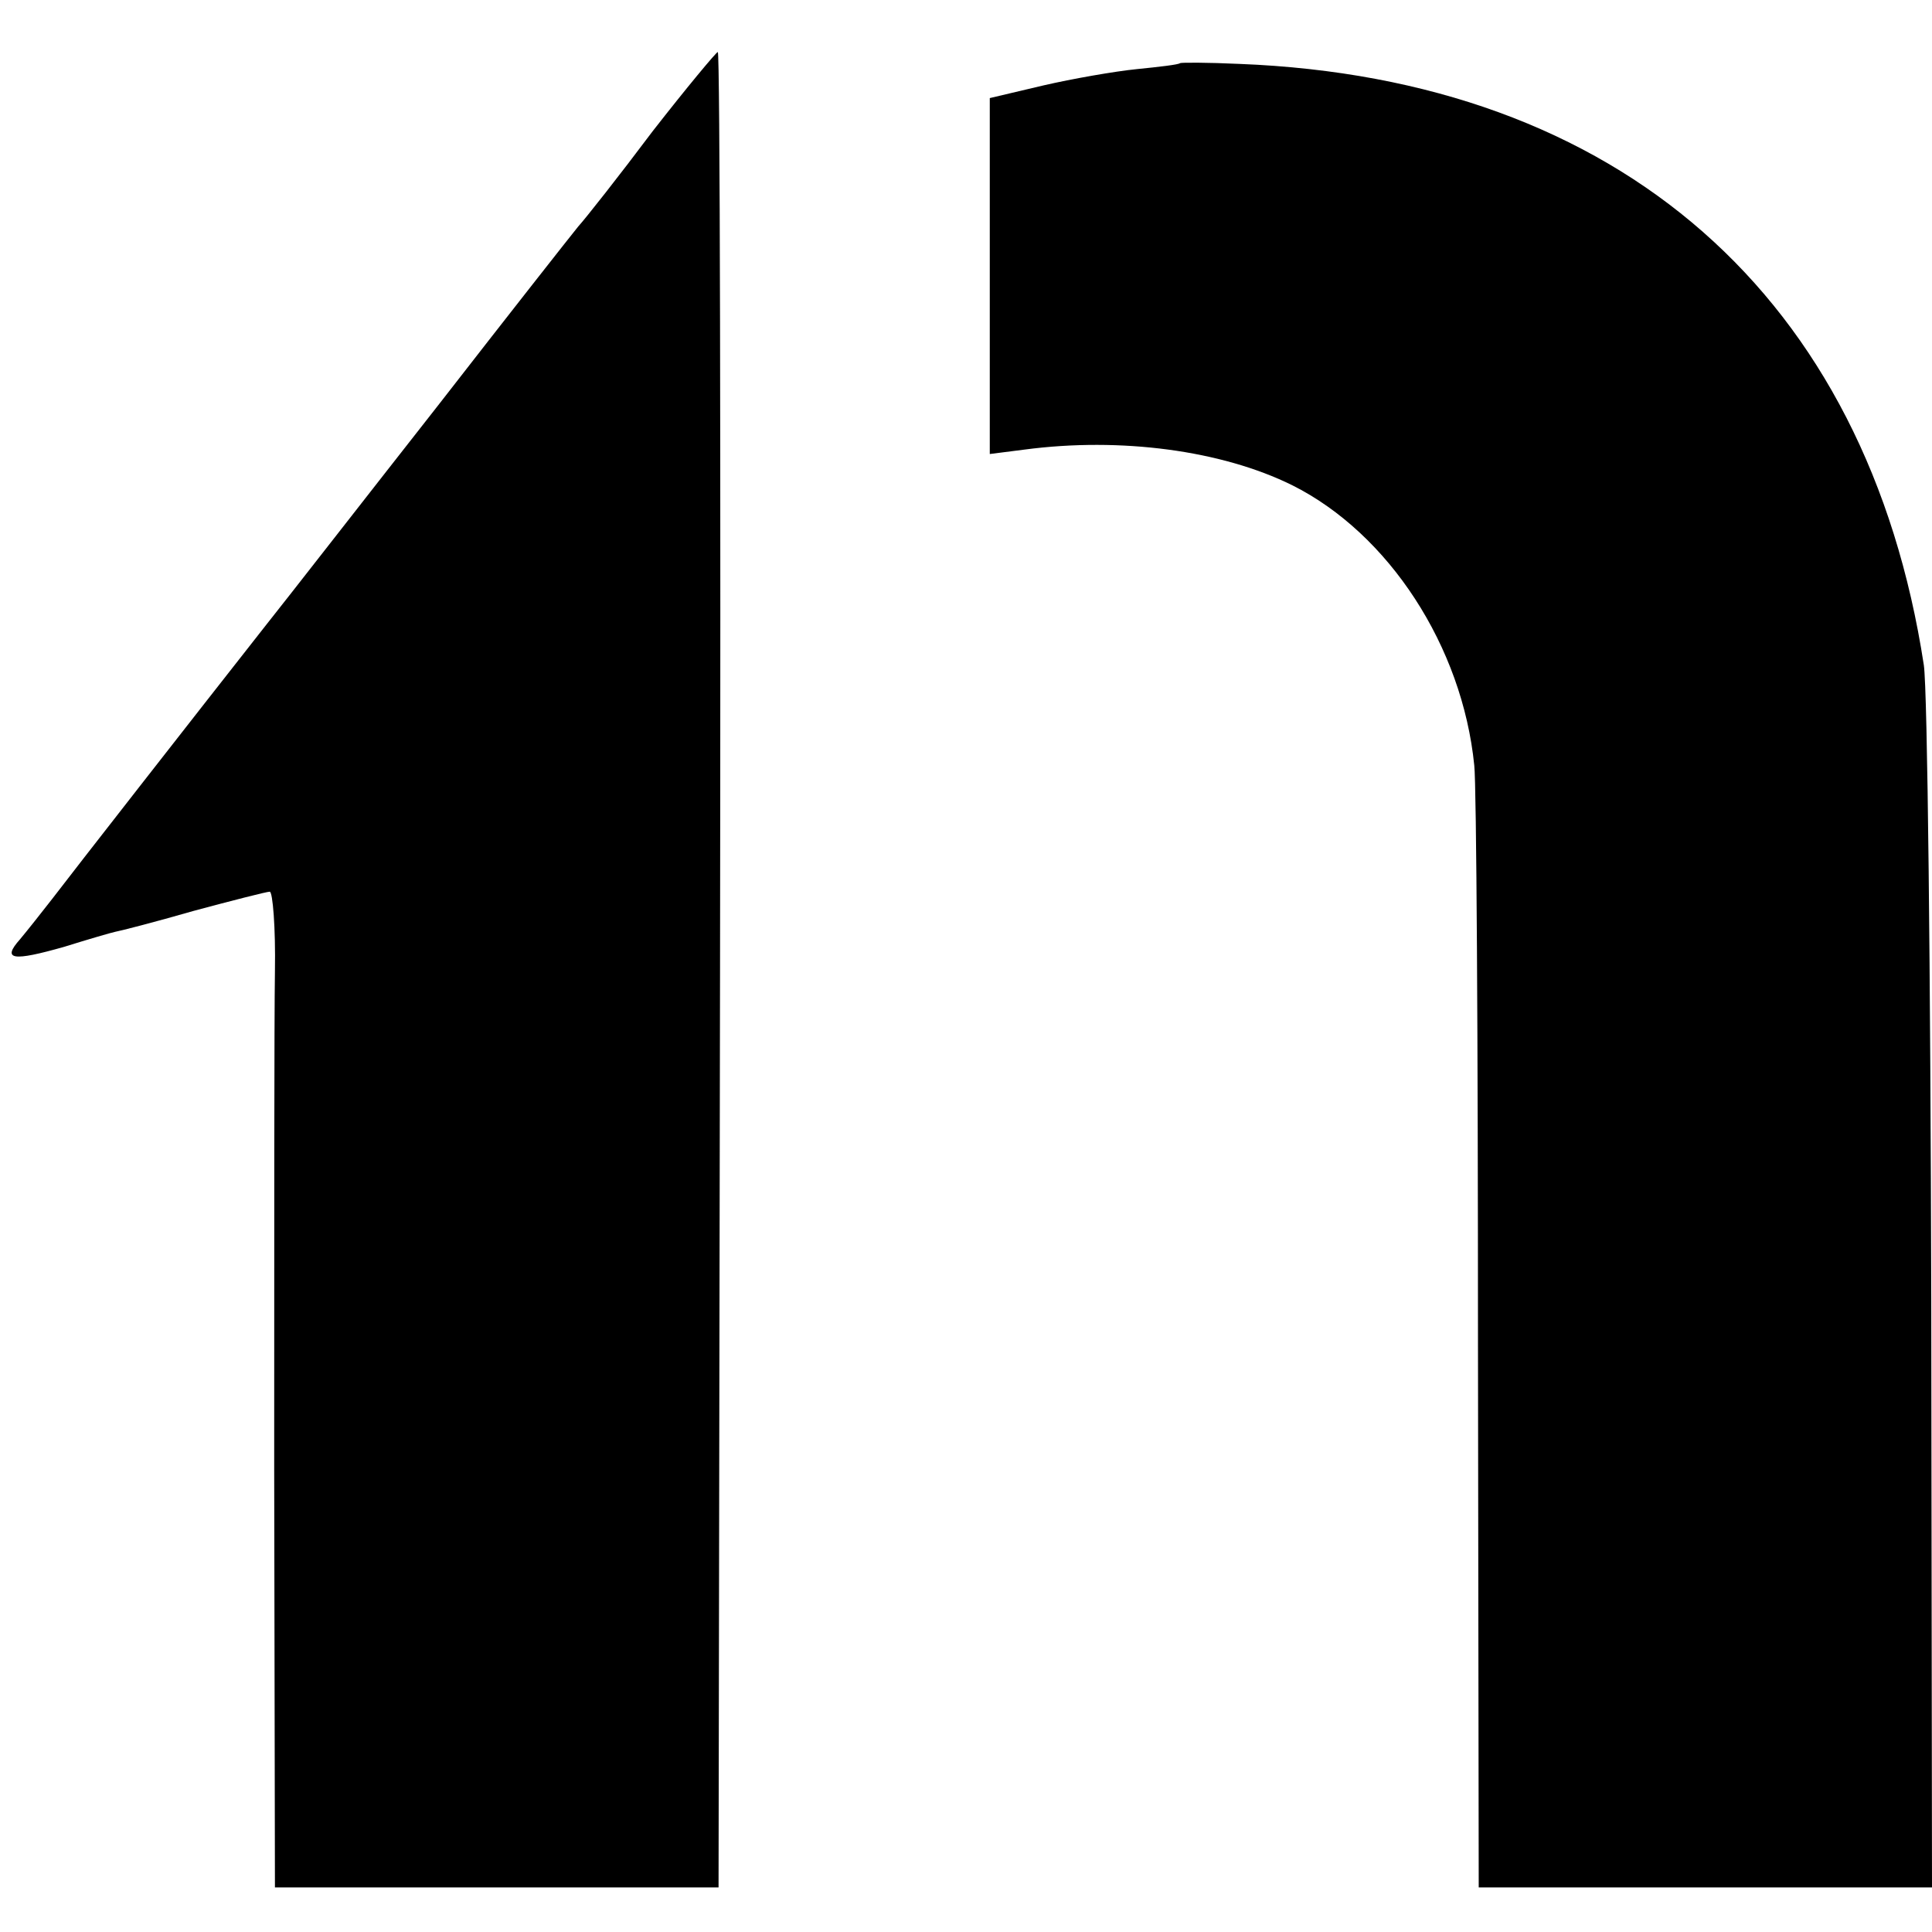
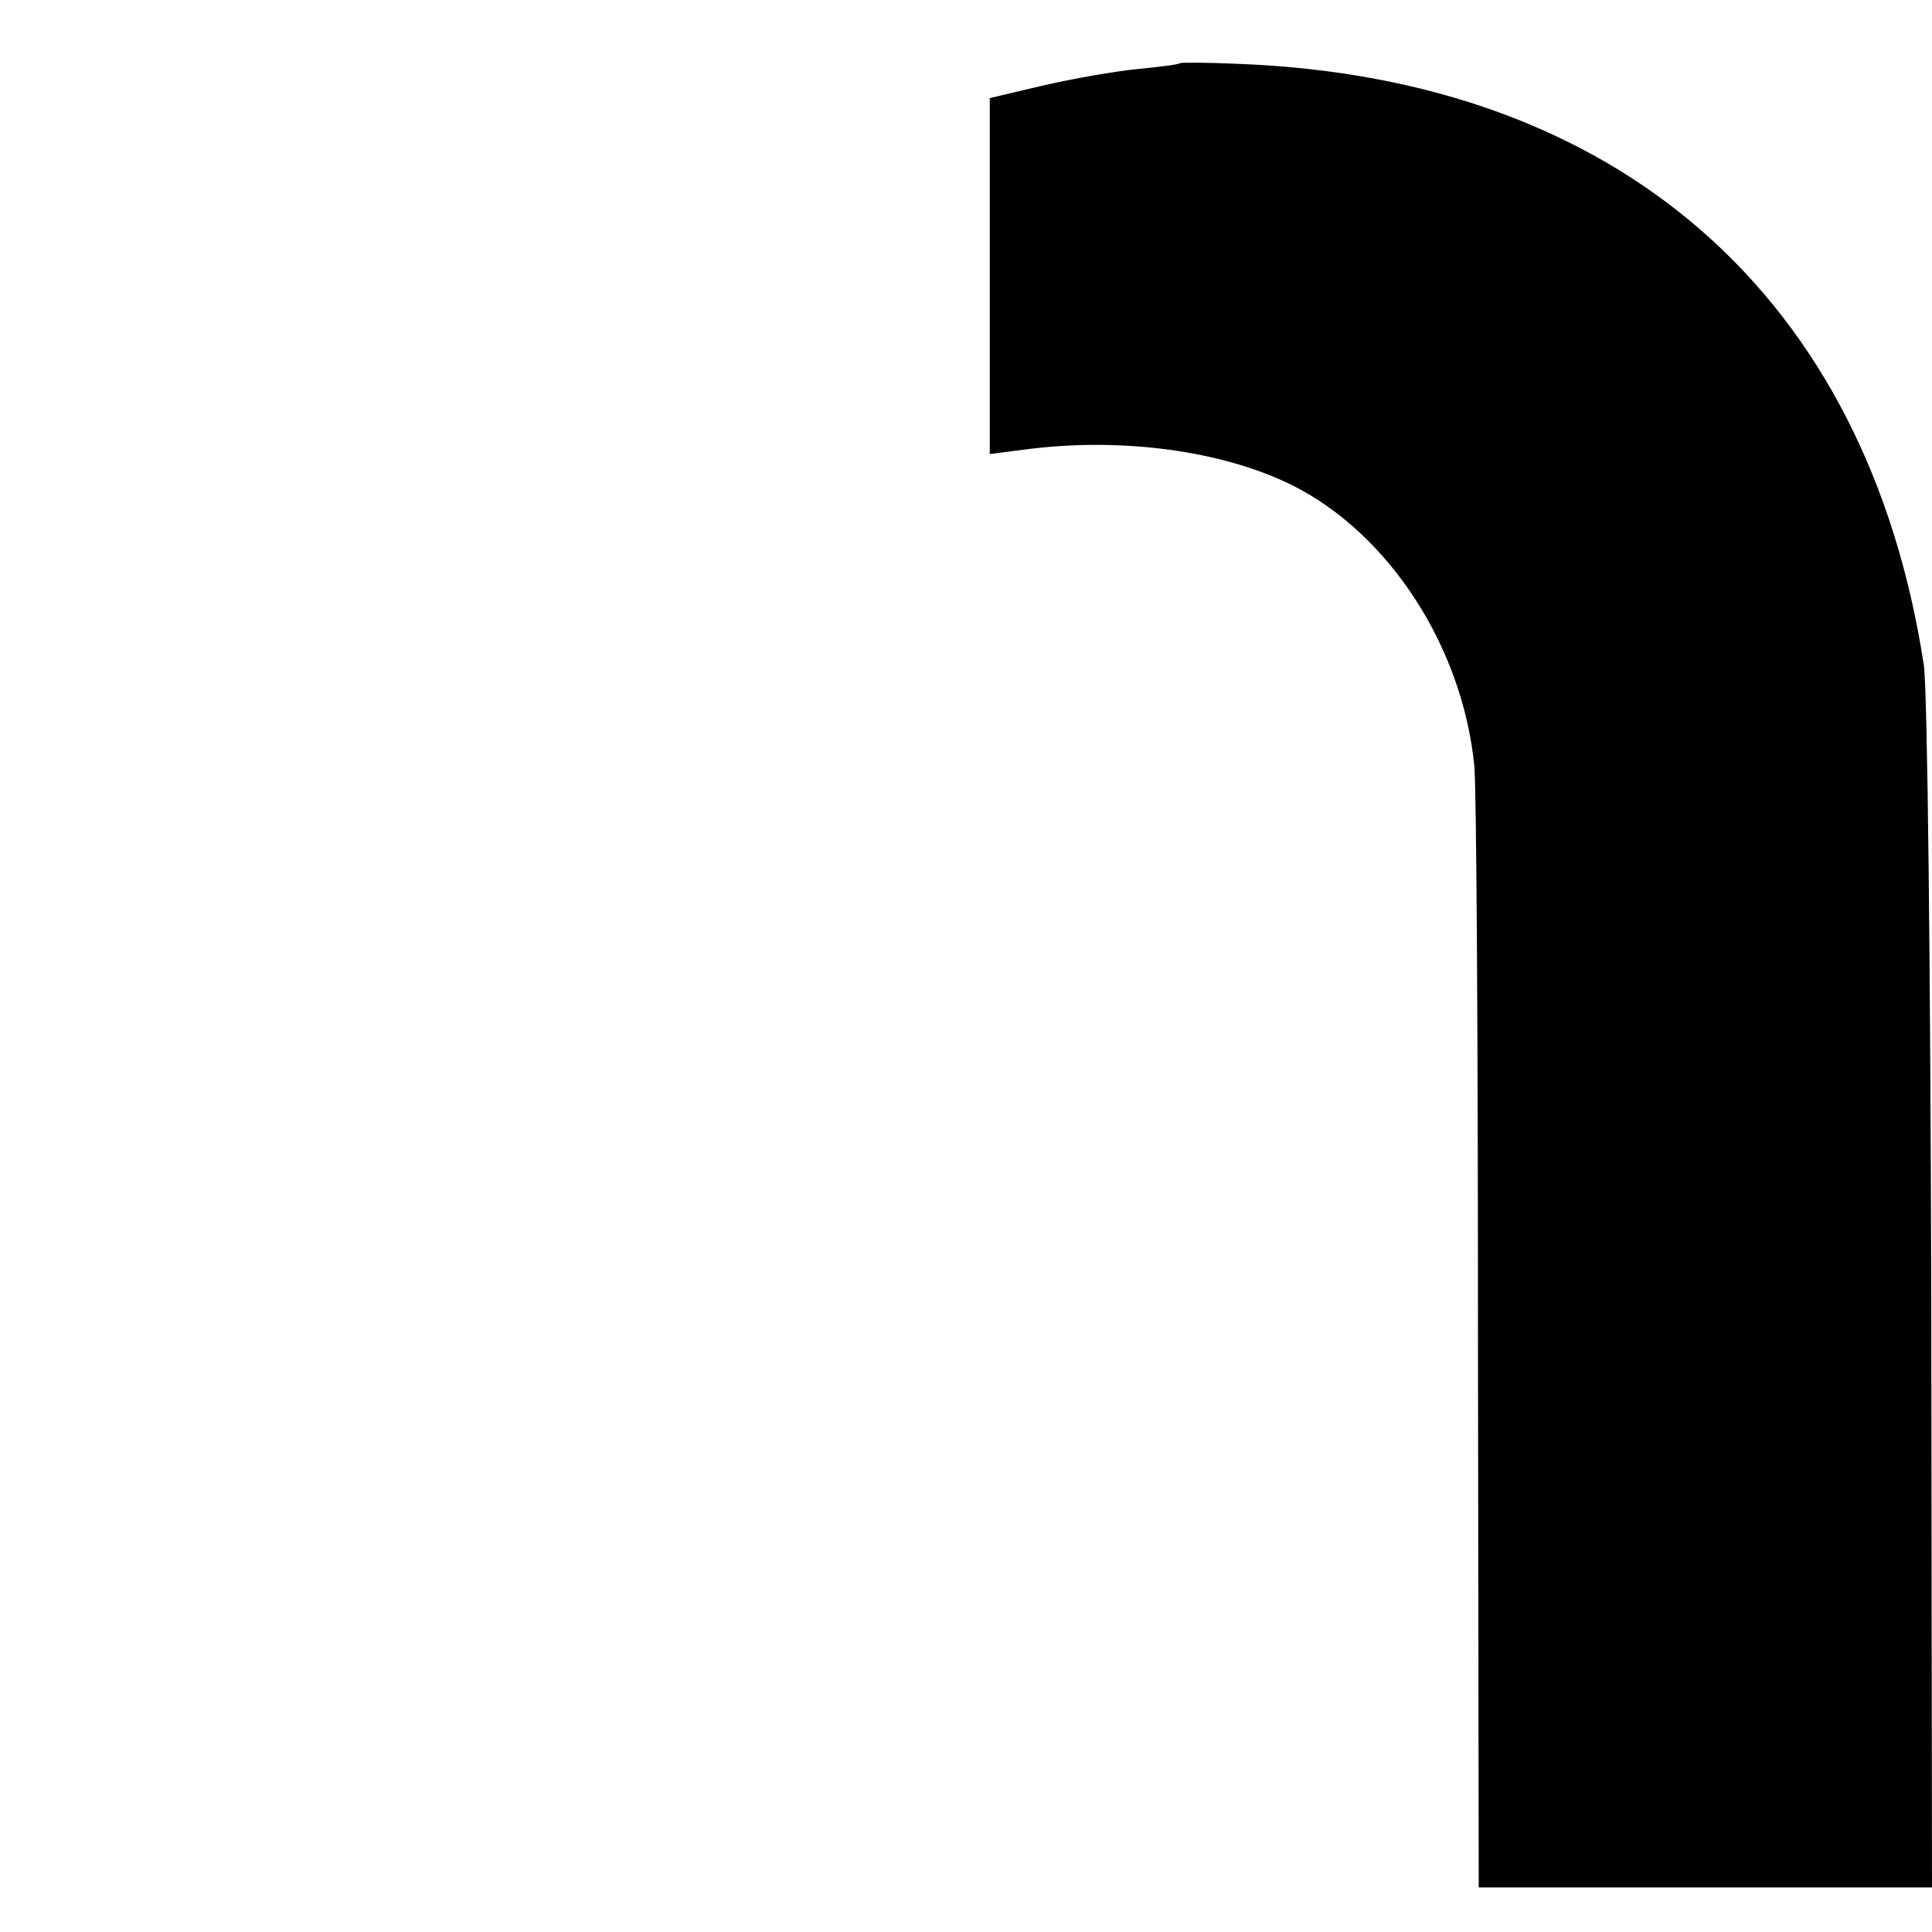
<svg xmlns="http://www.w3.org/2000/svg" version="1.0" width="260pt" height="260pt" viewBox="0 0 260 260" preserveAspectRatio="xMidYMid meet">
  <g transform="translate(0,260) scale(0.1,-0.1)" fill="#000000" stroke="none">
-     <path d="M878 2423 c-45 -60 -90 -117 -100 -128 -9 -11 -94 -119 -188 -240 -95 -121 -200 -256 -235 -300 -92 -117 -256 -327 -285 -365 -14 -18 -33 -42 -43 -54 -25 -28 -10 -30 60 -10 32 10 63 19 68 20 6 1 53 13 105 28 52 14 99 26 103 26 4 0 8 -48 7 -107 -1 -60 -1 -361 -1 -670 l1 -563 298 0 299 0 2 1235 c1 679 0 1235 -3 1235 -2 0 -42 -48 -88 -107z" />
    <path d="M1588 2515 c-2 -2 -28 -5 -58 -8 -30 -3 -87 -13 -126 -22 l-72 -17 0 -240 0 -239 47 6 c129 17 265 -1 360 -48 130 -65 229 -217 245 -377 3 -25 5 -375 5 -777 l1 -733 305 0 305 0 -1 793 c-1 435 -5 819 -10 852 -76 496 -410 789 -921 809 -43 2 -79 2 -80 1z" />
  </g>
</svg>